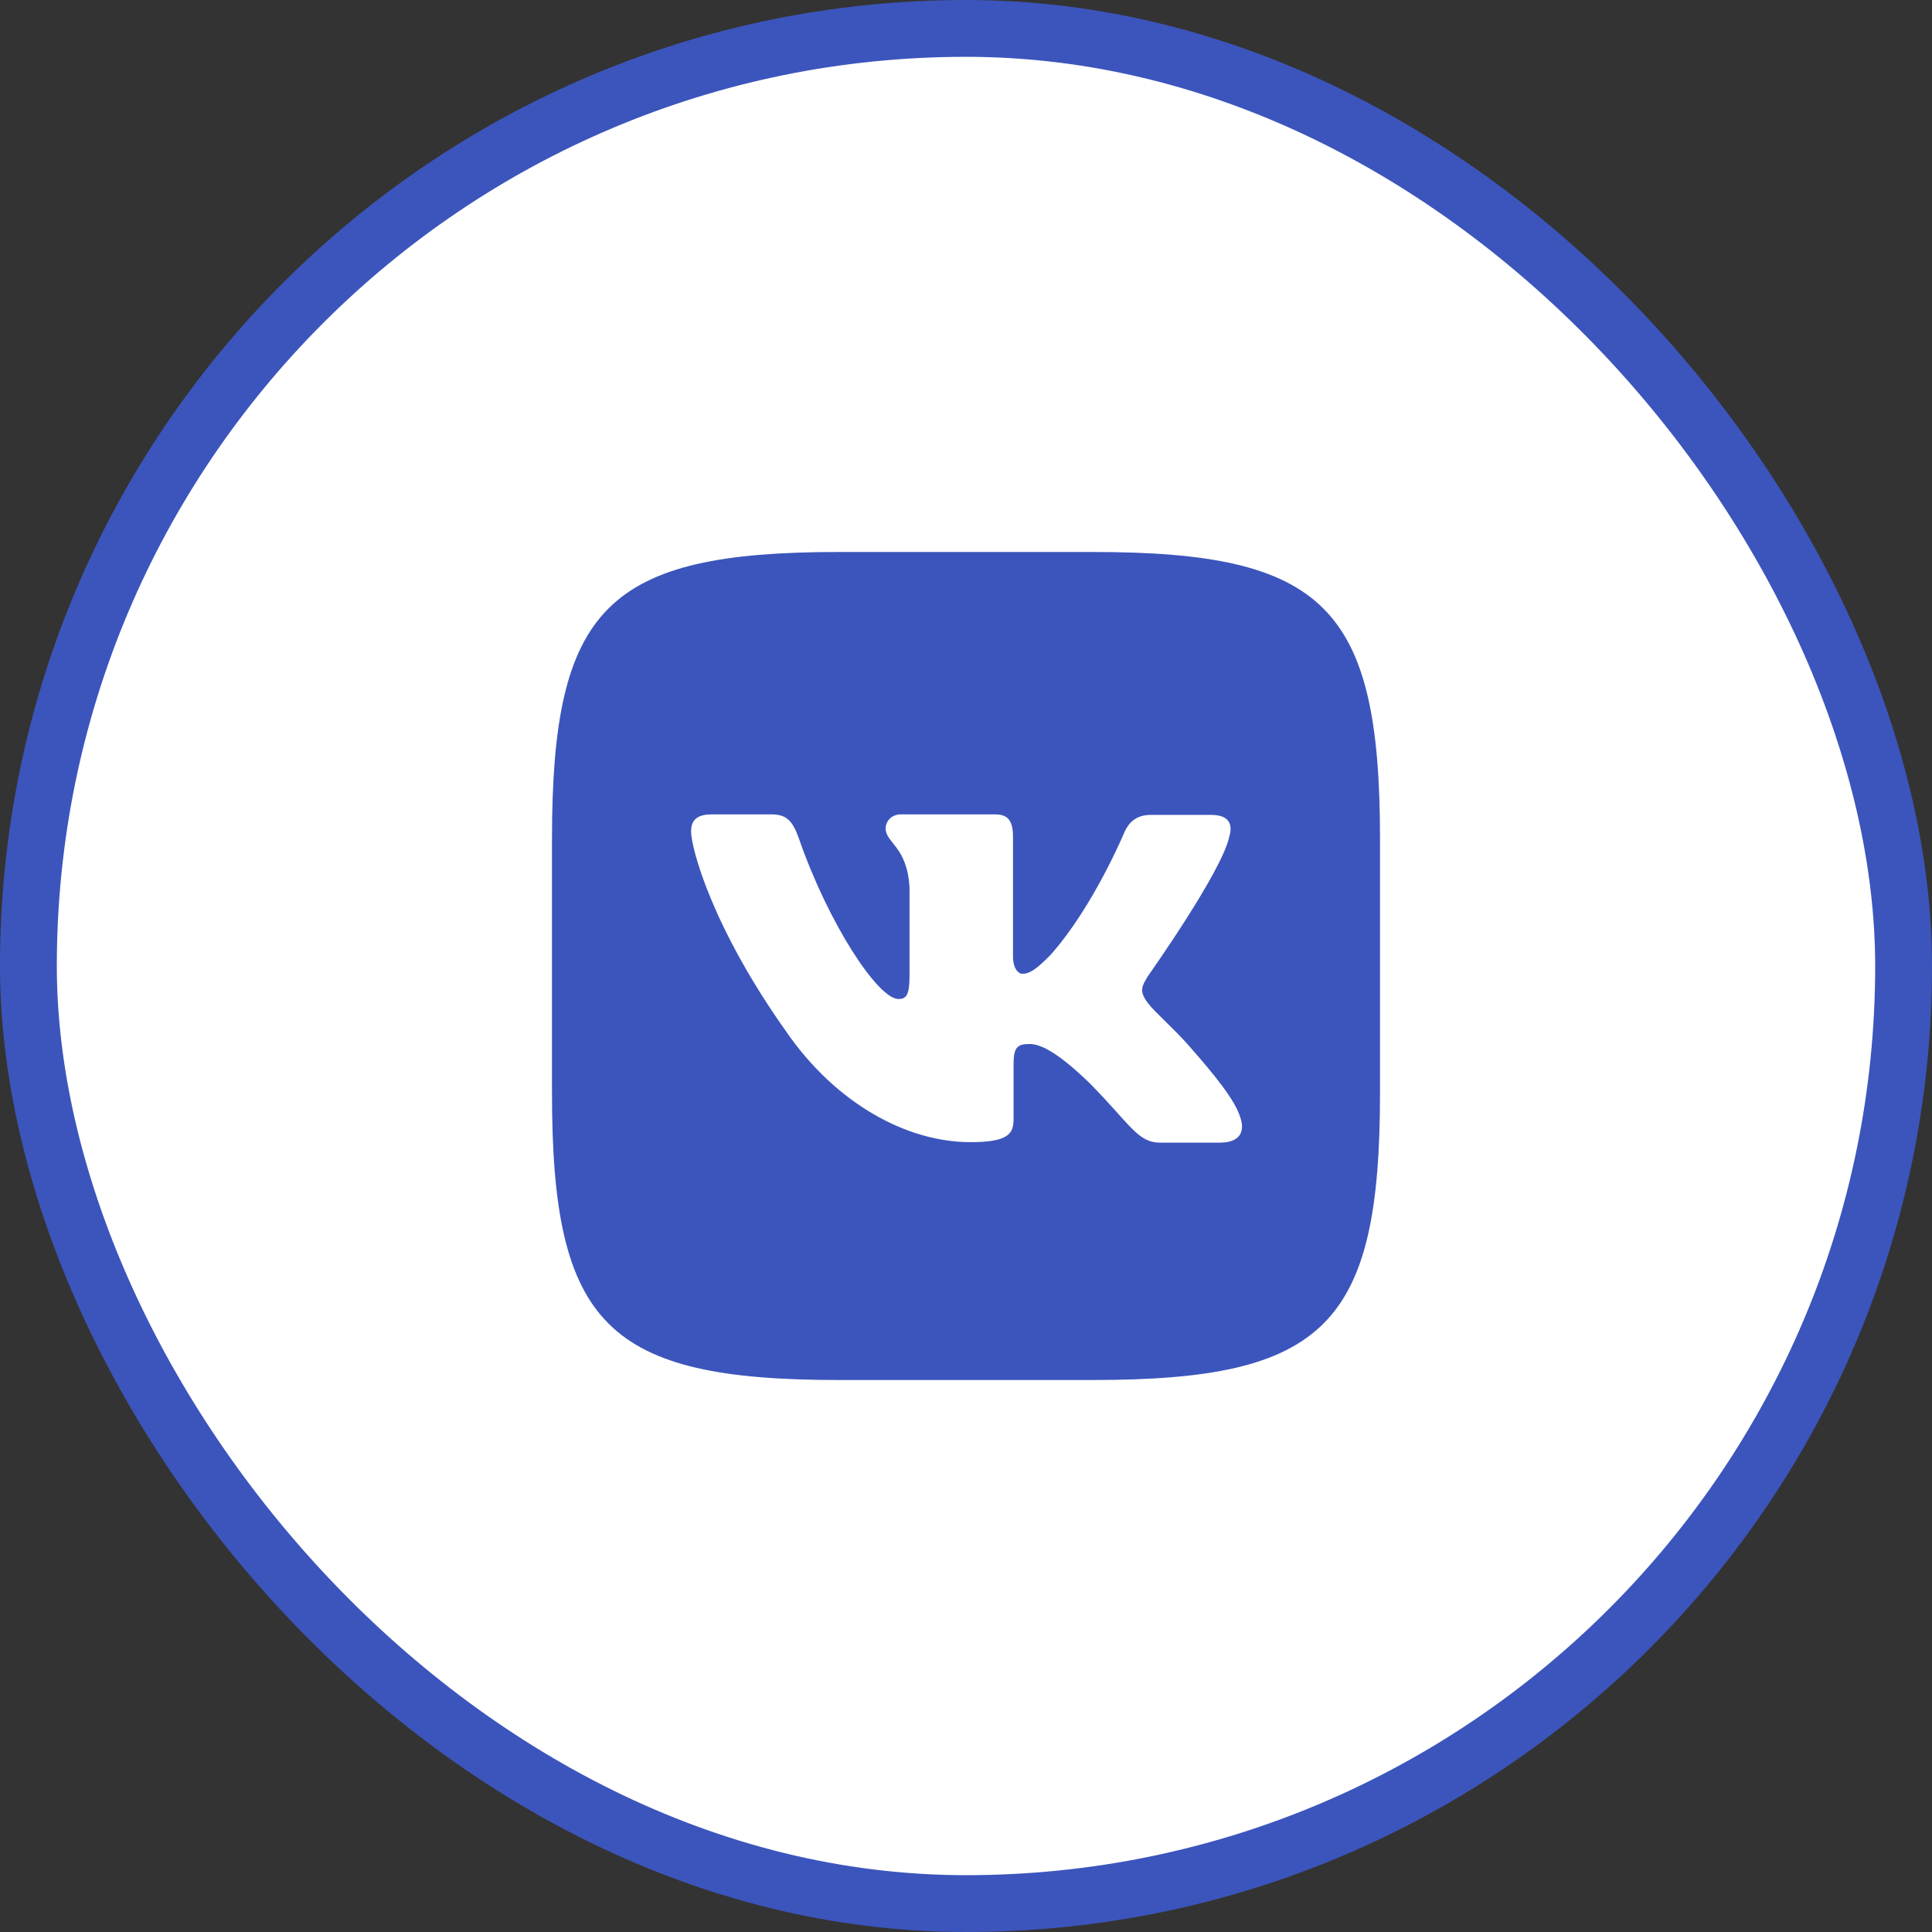
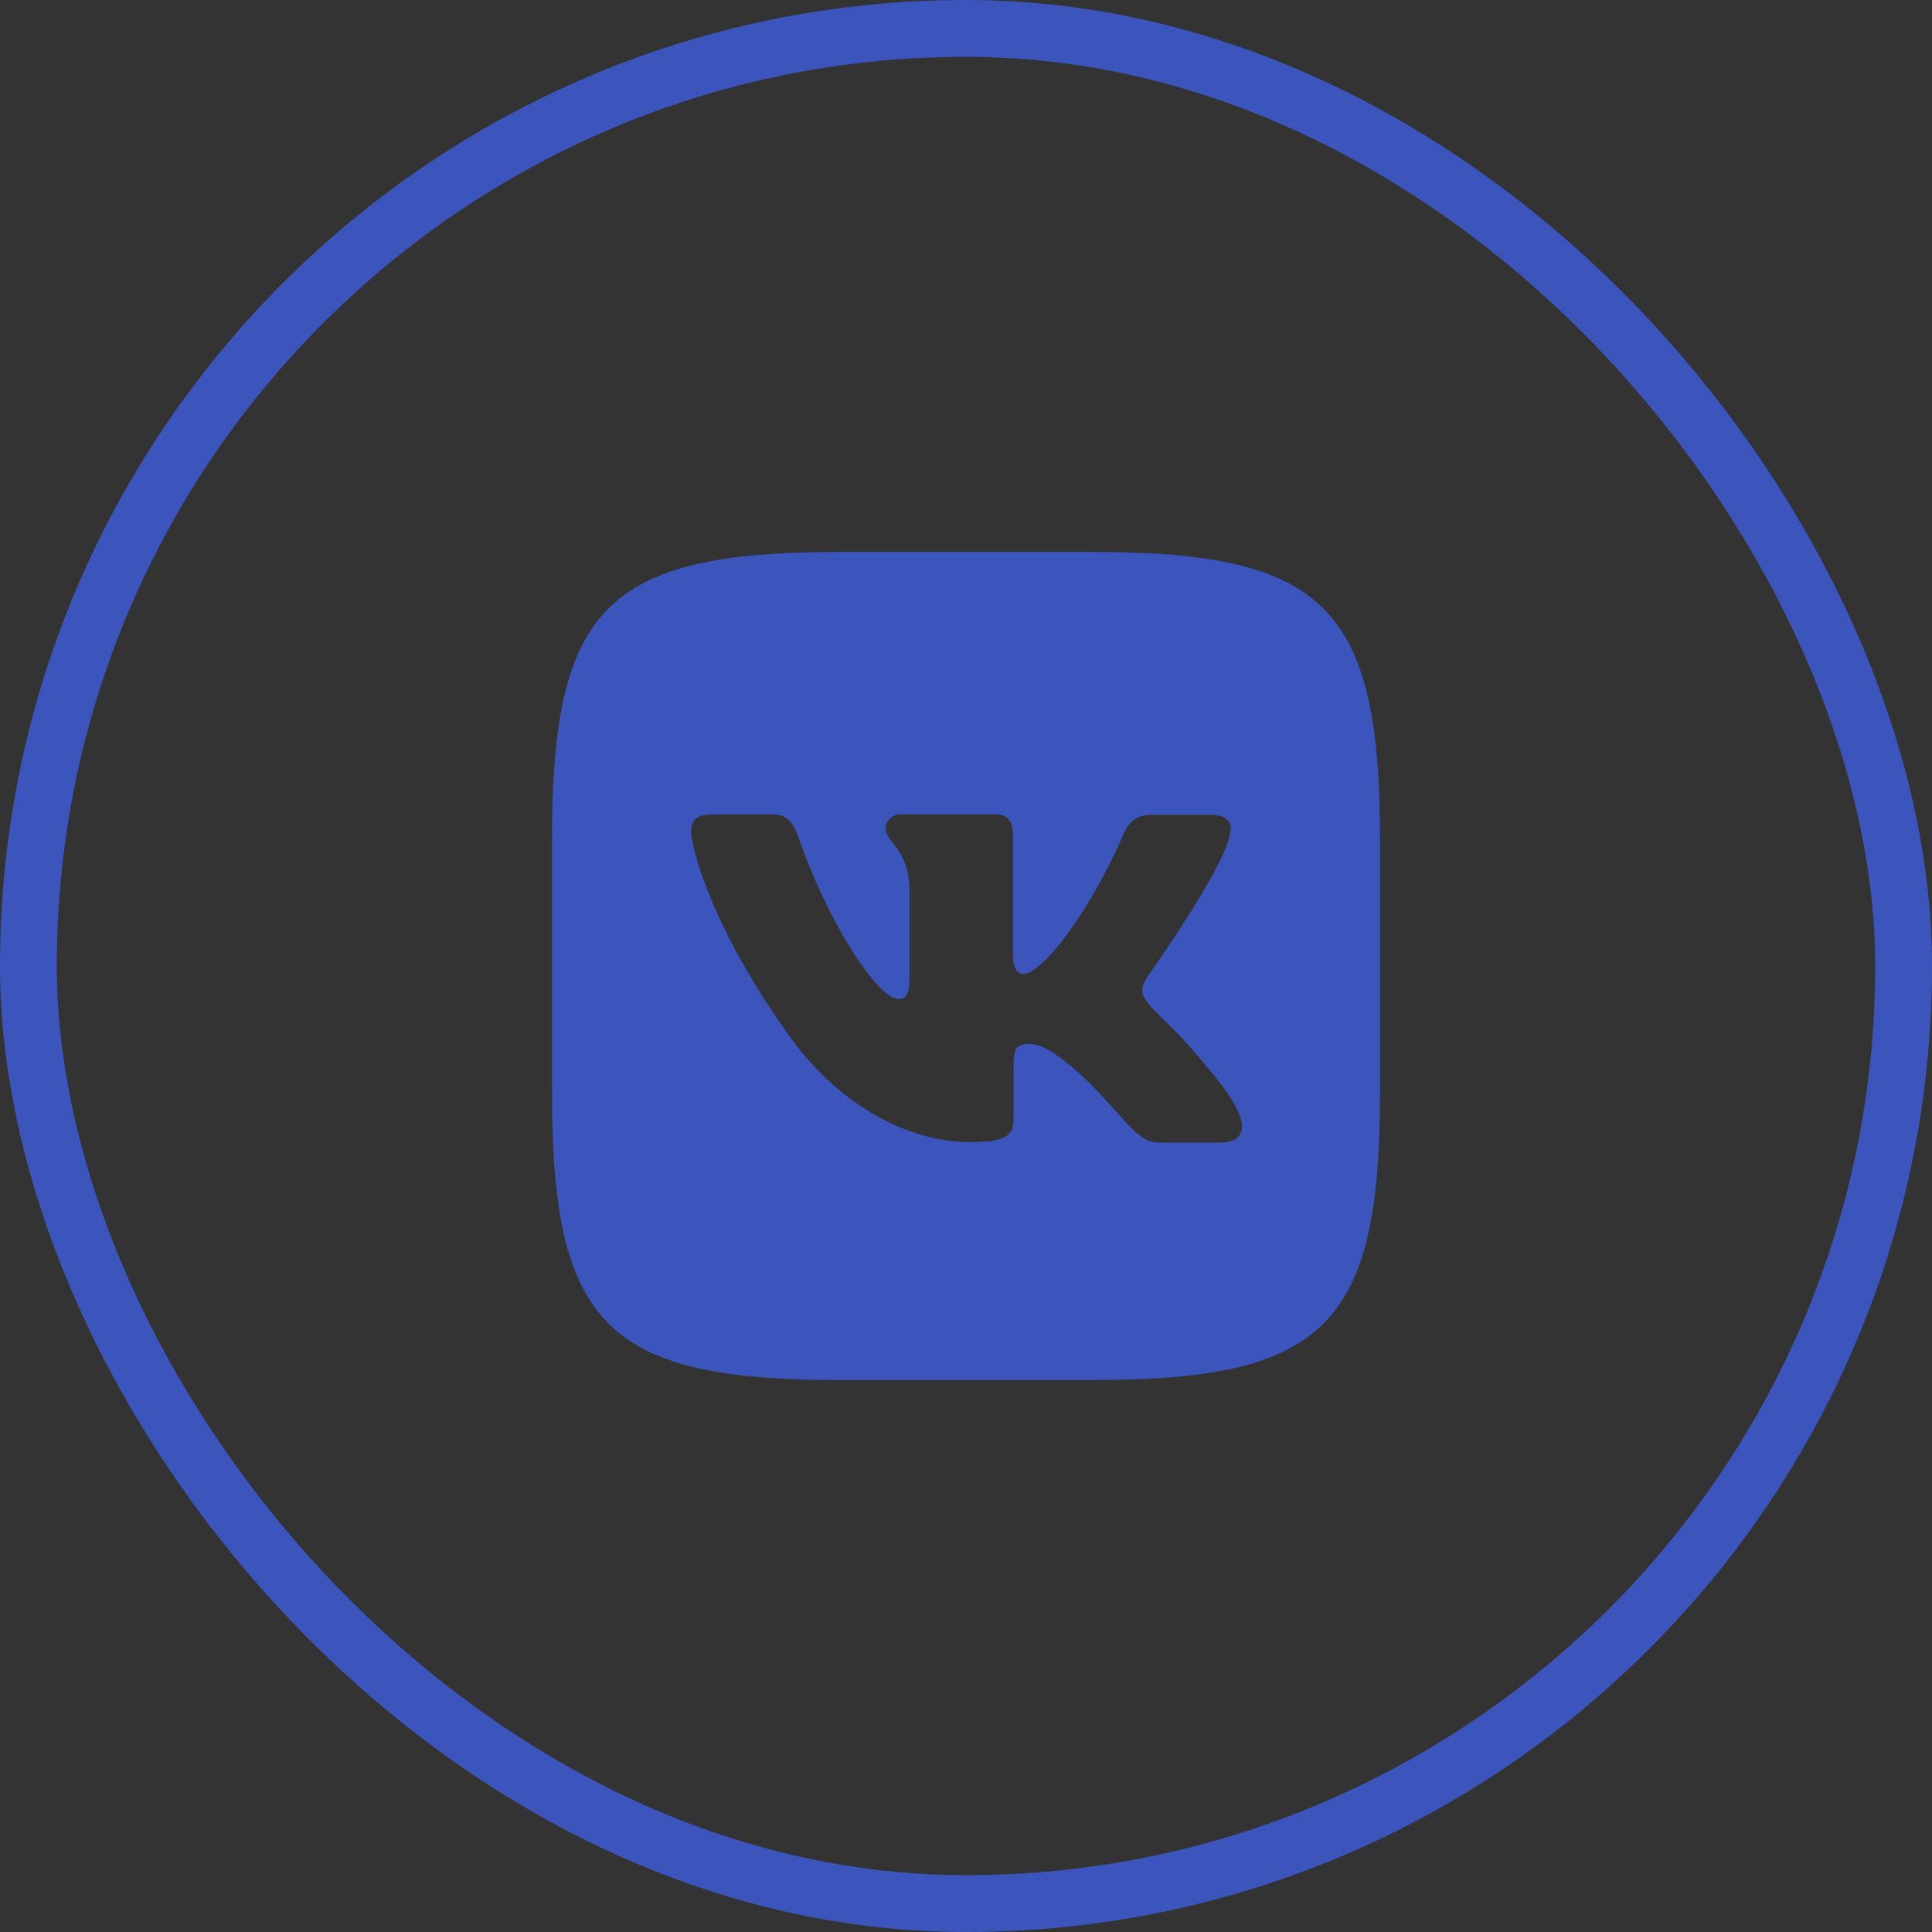
<svg xmlns="http://www.w3.org/2000/svg" width="34" height="34" viewBox="0 0 34 34" fill="none">
  <rect x="0" y="0" width="34" height="34" fill="#333333" stroke="none" />
-   <rect x="0.5" y="0.5" width="33" height="33" rx="16.5" fill="white" />
  <rect x="0.5" y="0.5" width="33" height="33" rx="16.5" stroke="#3C55BC" />
  <path d="M19.236 9.714H14.764C10.682 9.714 9.714 10.682 9.714 14.764V19.236C9.714 23.318 10.682 24.286 14.764 24.286H19.236C23.318 24.286 24.286 23.318 24.286 19.236V14.764C24.286 10.682 23.309 9.714 19.236 9.714ZM21.478 20.109H20.42C20.019 20.109 19.896 19.791 19.175 19.061C18.549 18.454 18.272 18.373 18.117 18.373C17.899 18.373 17.837 18.435 17.837 18.734V19.689C17.837 19.946 17.757 20.1 17.078 20.1C15.956 20.1 14.711 19.421 13.838 18.157C12.522 16.305 12.162 14.918 12.162 14.631C12.162 14.476 12.223 14.332 12.52 14.332H13.58C13.848 14.332 13.95 14.455 14.054 14.742C14.578 16.255 15.451 17.581 15.811 17.581C15.944 17.581 16.006 17.519 16.006 17.18V15.617C15.965 14.896 15.586 14.835 15.586 14.579C15.586 14.455 15.688 14.332 15.851 14.332H17.518C17.744 14.332 17.827 14.455 17.827 14.721V16.829C17.827 17.057 17.929 17.137 17.99 17.137C18.123 17.137 18.237 17.057 18.483 16.81C19.245 15.956 19.79 14.64 19.79 14.64C19.861 14.485 19.985 14.341 20.253 14.341H21.313C21.631 14.341 21.702 14.505 21.631 14.732C21.498 15.349 20.2 17.18 20.2 17.18C20.089 17.364 20.046 17.445 20.2 17.651C20.314 17.806 20.684 18.126 20.931 18.413C21.384 18.927 21.732 19.359 21.825 19.658C21.929 19.954 21.776 20.108 21.476 20.108L21.478 20.109Z" fill="#3C55BC" />
</svg>